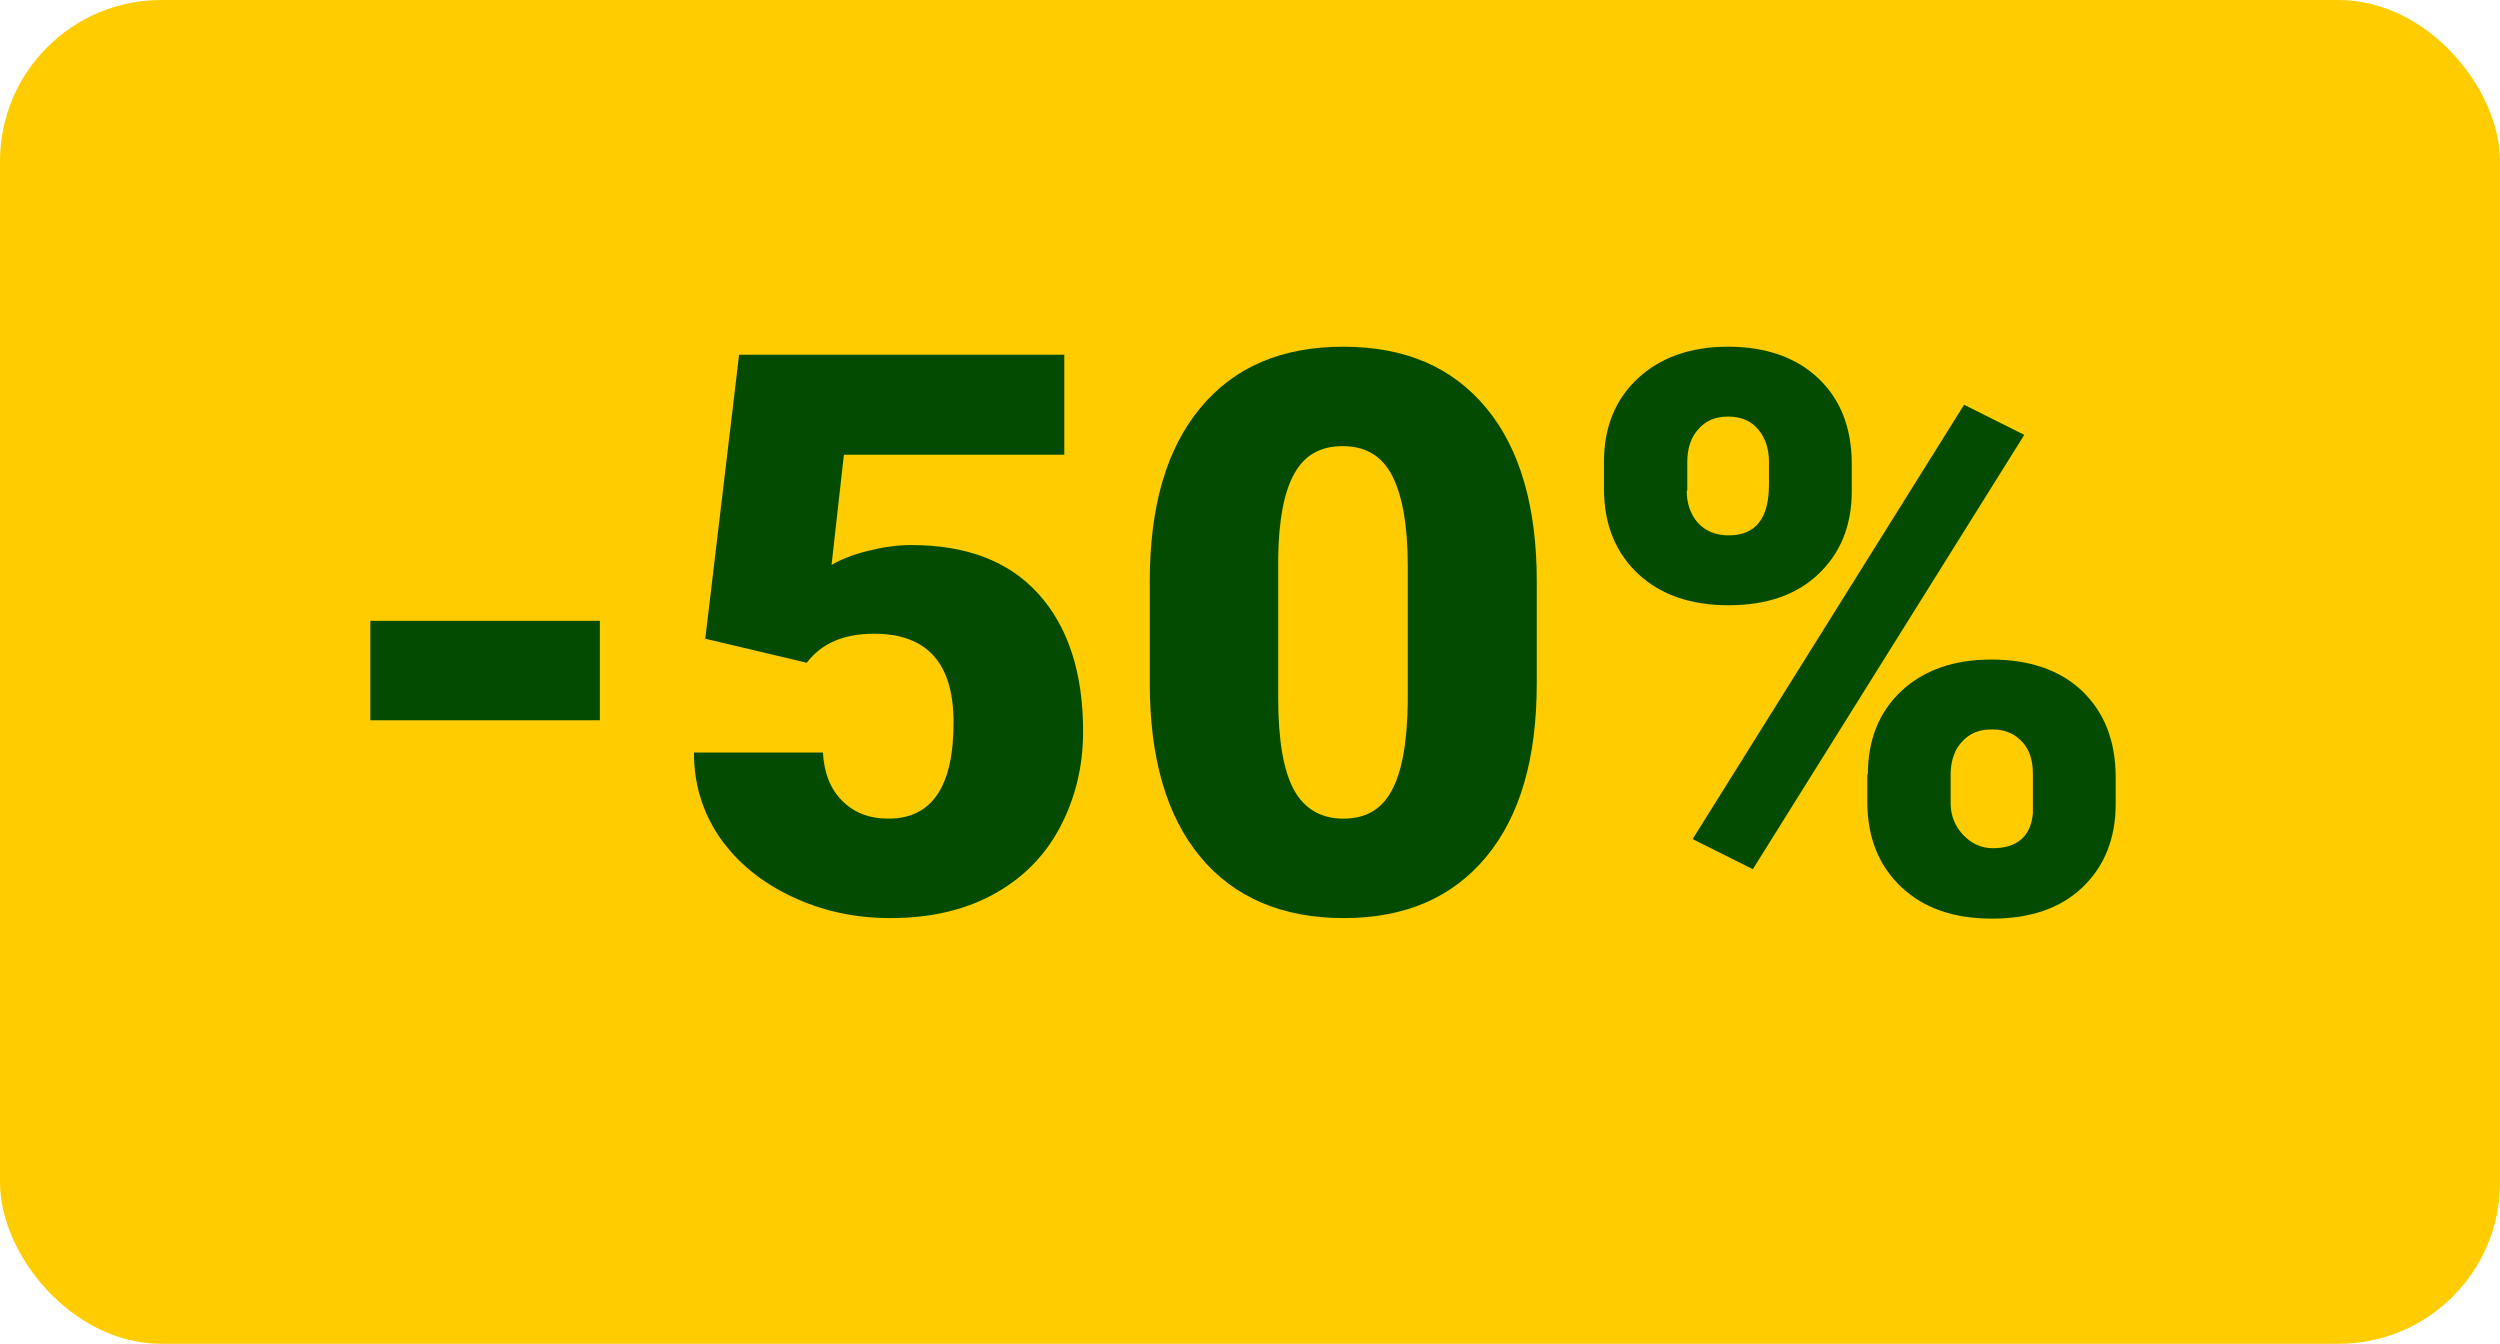
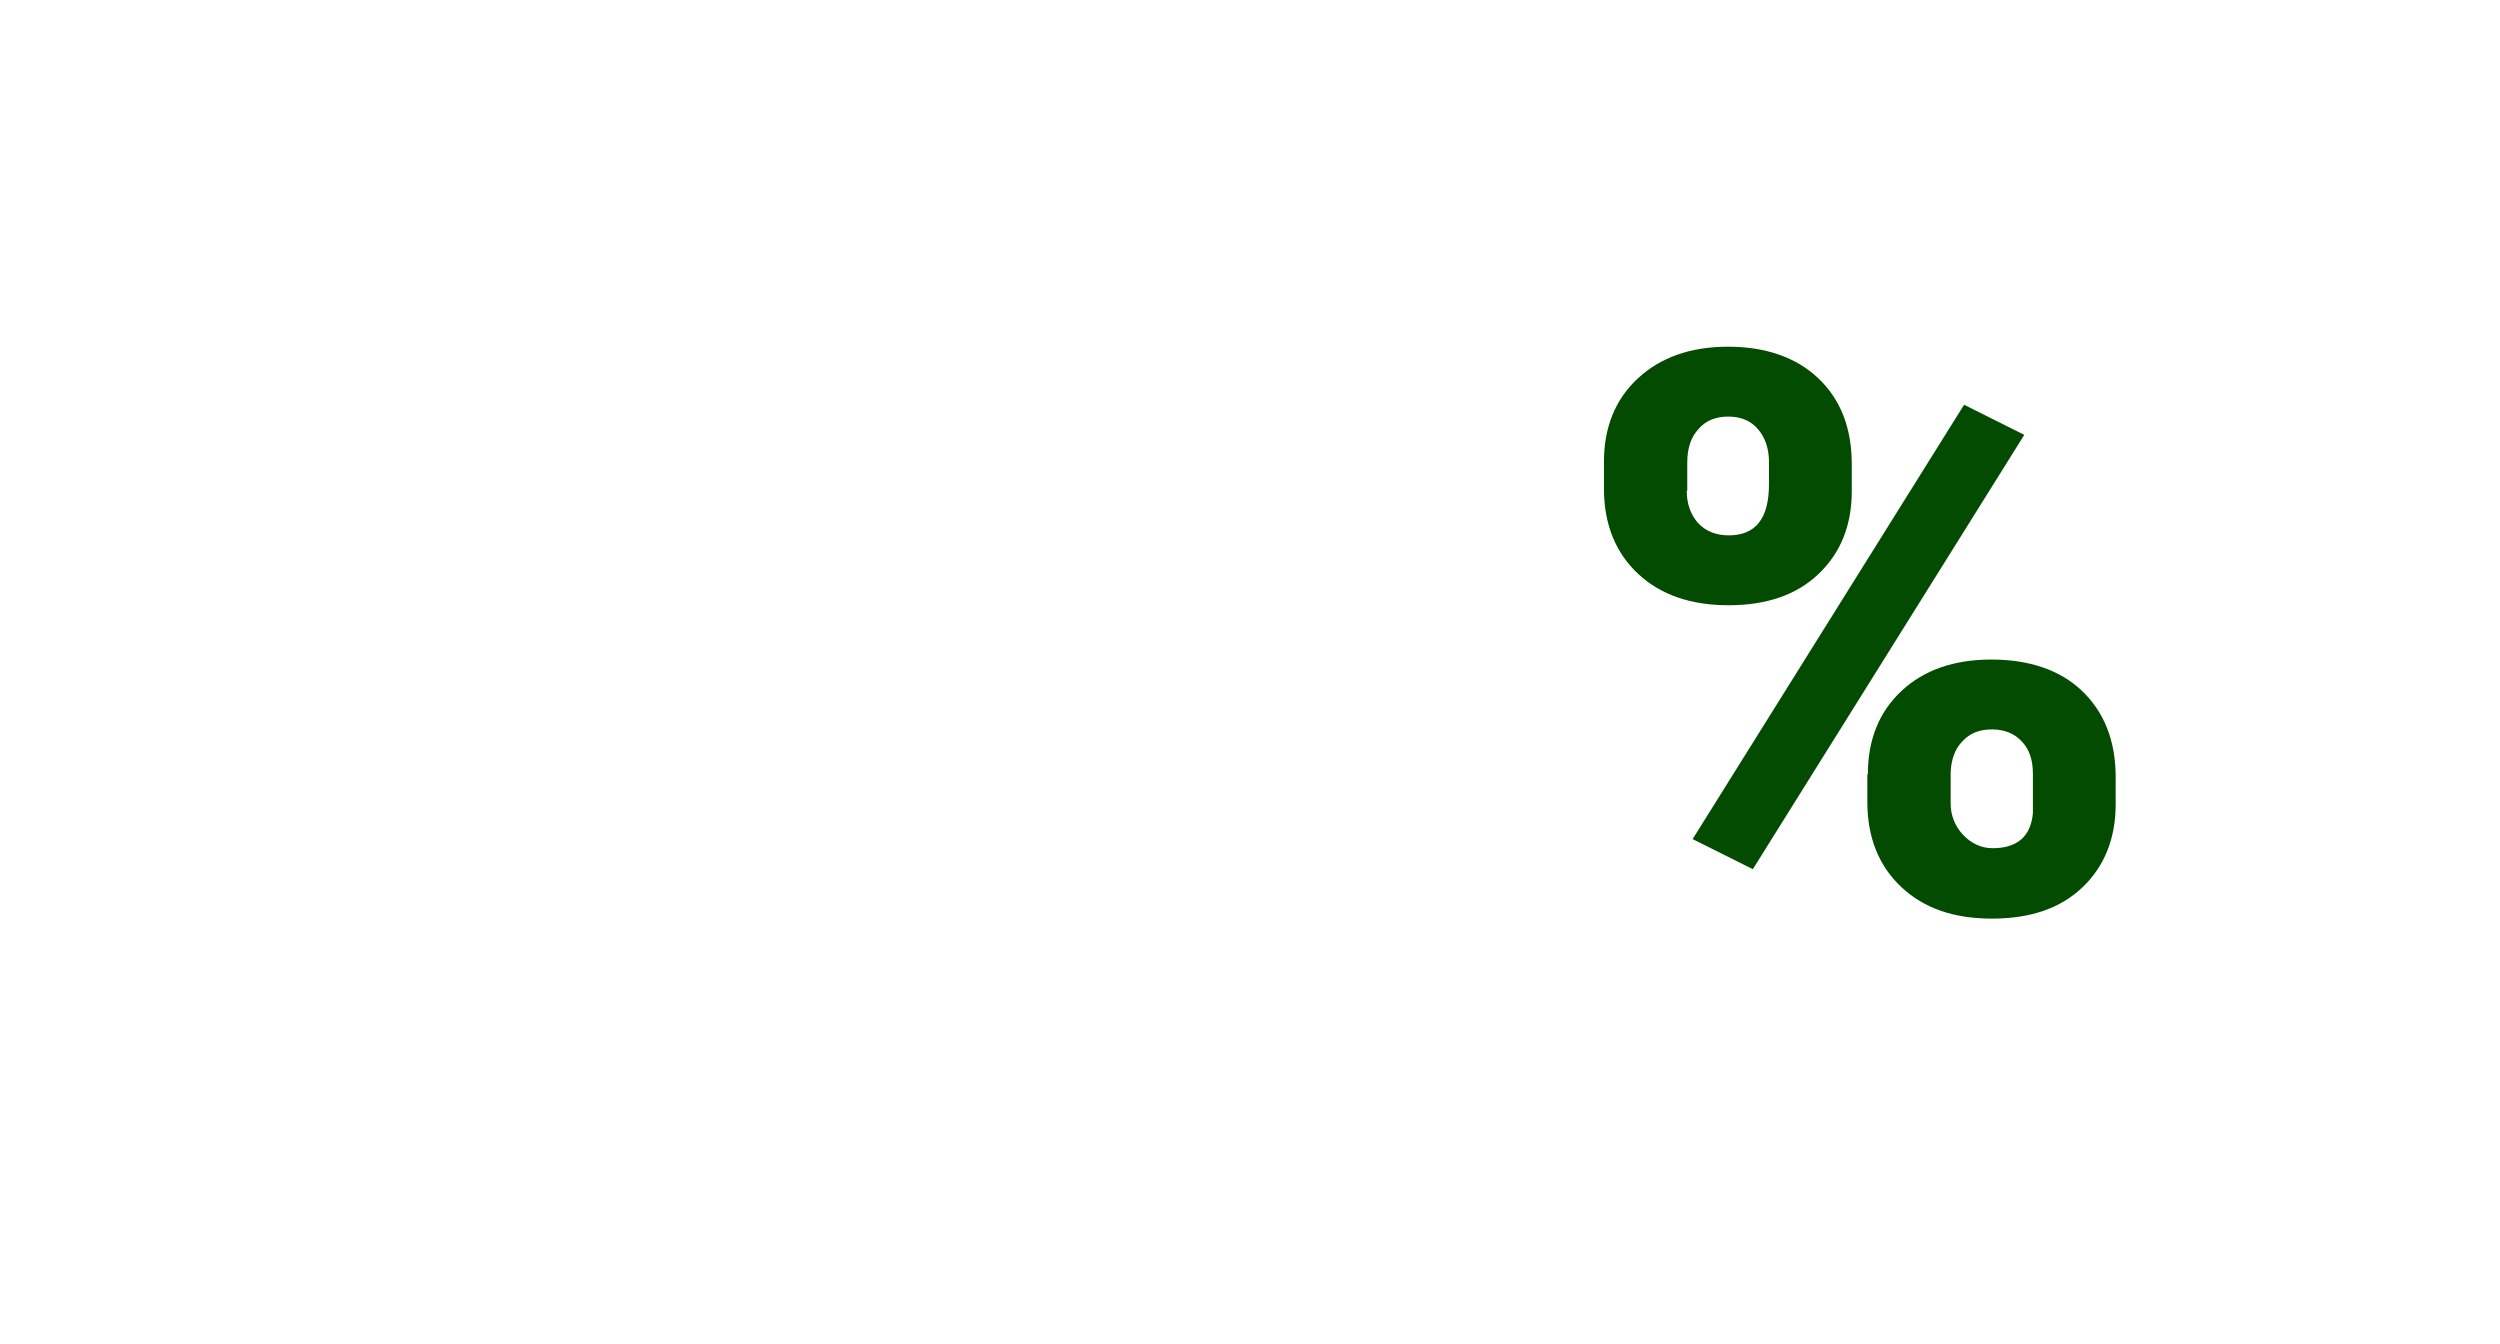
<svg xmlns="http://www.w3.org/2000/svg" id="Layer_1" width="46.51" height="25" viewBox="0 0 46.51 25">
  <defs>
    <style>.cls-1{fill:none;}.cls-2{fill:#fc0;}.cls-3{fill:#024b00;}.cls-4{clip-path:url(#clippath);}</style>
    <clipPath id="clippath">
-       <rect class="cls-1" width="46.51" height="25" />
-     </clipPath>
+       </clipPath>
  </defs>
  <g class="cls-4">
-     <rect class="cls-2" width="46.51" height="25" rx="3" ry="3" />
-   </g>
-   <path class="cls-3" d="M11.16,13.4h-4.27v-1.85h4.27v1.85Z" />
-   <path class="cls-3" d="M13.12,11.89l.63-5.29h6.05v1.86h-4.1l-.23,2.05c.17-.1.39-.19.67-.26s.55-.11.81-.11c1.03,0,1.82.3,2.37.91s.83,1.46.83,2.56c0,.66-.15,1.26-.44,1.8s-.71.95-1.25,1.24-1.17.43-1.9.43c-.65,0-1.26-.13-1.83-.4-.57-.27-1.01-.63-1.34-1.1-.32-.47-.48-.99-.48-1.58h2.4c.02.38.14.68.36.9s.5.33.86.33c.81,0,1.21-.6,1.21-1.79,0-1.1-.49-1.65-1.48-1.65-.56,0-.98.18-1.25.54l-1.9-.45Z" />
-   <path class="cls-3" d="M28.59,12.71c0,1.4-.31,2.47-.94,3.23s-1.51,1.14-2.65,1.14-2.04-.38-2.67-1.14-.94-1.84-.94-3.23v-1.89c0-1.4.31-2.47.94-3.23s1.51-1.14,2.66-1.14,2.03.38,2.66,1.14.94,1.84.94,3.23v1.88ZM26.19,10.52c0-.74-.1-1.3-.29-1.67s-.5-.55-.92-.55-.71.17-.9.51-.29.86-.3,1.55v2.64c0,.77.1,1.34.29,1.69s.5.54.92.54.71-.17.9-.52.29-.89.3-1.64v-2.56Z" />
+     </g>
  <path class="cls-3" d="M29.84,8.59c0-.64.21-1.16.63-1.55s.98-.59,1.68-.59,1.27.2,1.68.59.62.92.62,1.59v.51c0,.64-.21,1.15-.62,1.54s-.97.58-1.67.58-1.26-.19-1.68-.58-.64-.92-.64-1.59v-.5ZM31.38,9.13c0,.24.07.44.21.6.14.15.33.23.57.23.5,0,.75-.31.75-.95v-.42c0-.24-.07-.45-.2-.6-.13-.16-.32-.24-.56-.24s-.42.08-.55.23c-.14.15-.21.36-.21.62v.53ZM32.61,16.17l-1.12-.56,5.05-8.08,1.12.56-5.05,8.08ZM34.75,14.4c0-.64.21-1.16.63-1.55s.98-.58,1.67-.58,1.27.19,1.68.58.63.92.63,1.61v.5c0,.64-.21,1.16-.62,1.55s-.97.58-1.68.58-1.26-.19-1.68-.58-.64-.92-.64-1.59v-.51ZM36.29,14.95c0,.22.08.42.23.58s.34.25.55.25c.46,0,.71-.22.75-.65v-.73c0-.25-.06-.45-.2-.6-.14-.15-.32-.23-.56-.23s-.41.07-.55.22c-.14.14-.21.34-.22.58v.58Z" />
</svg>